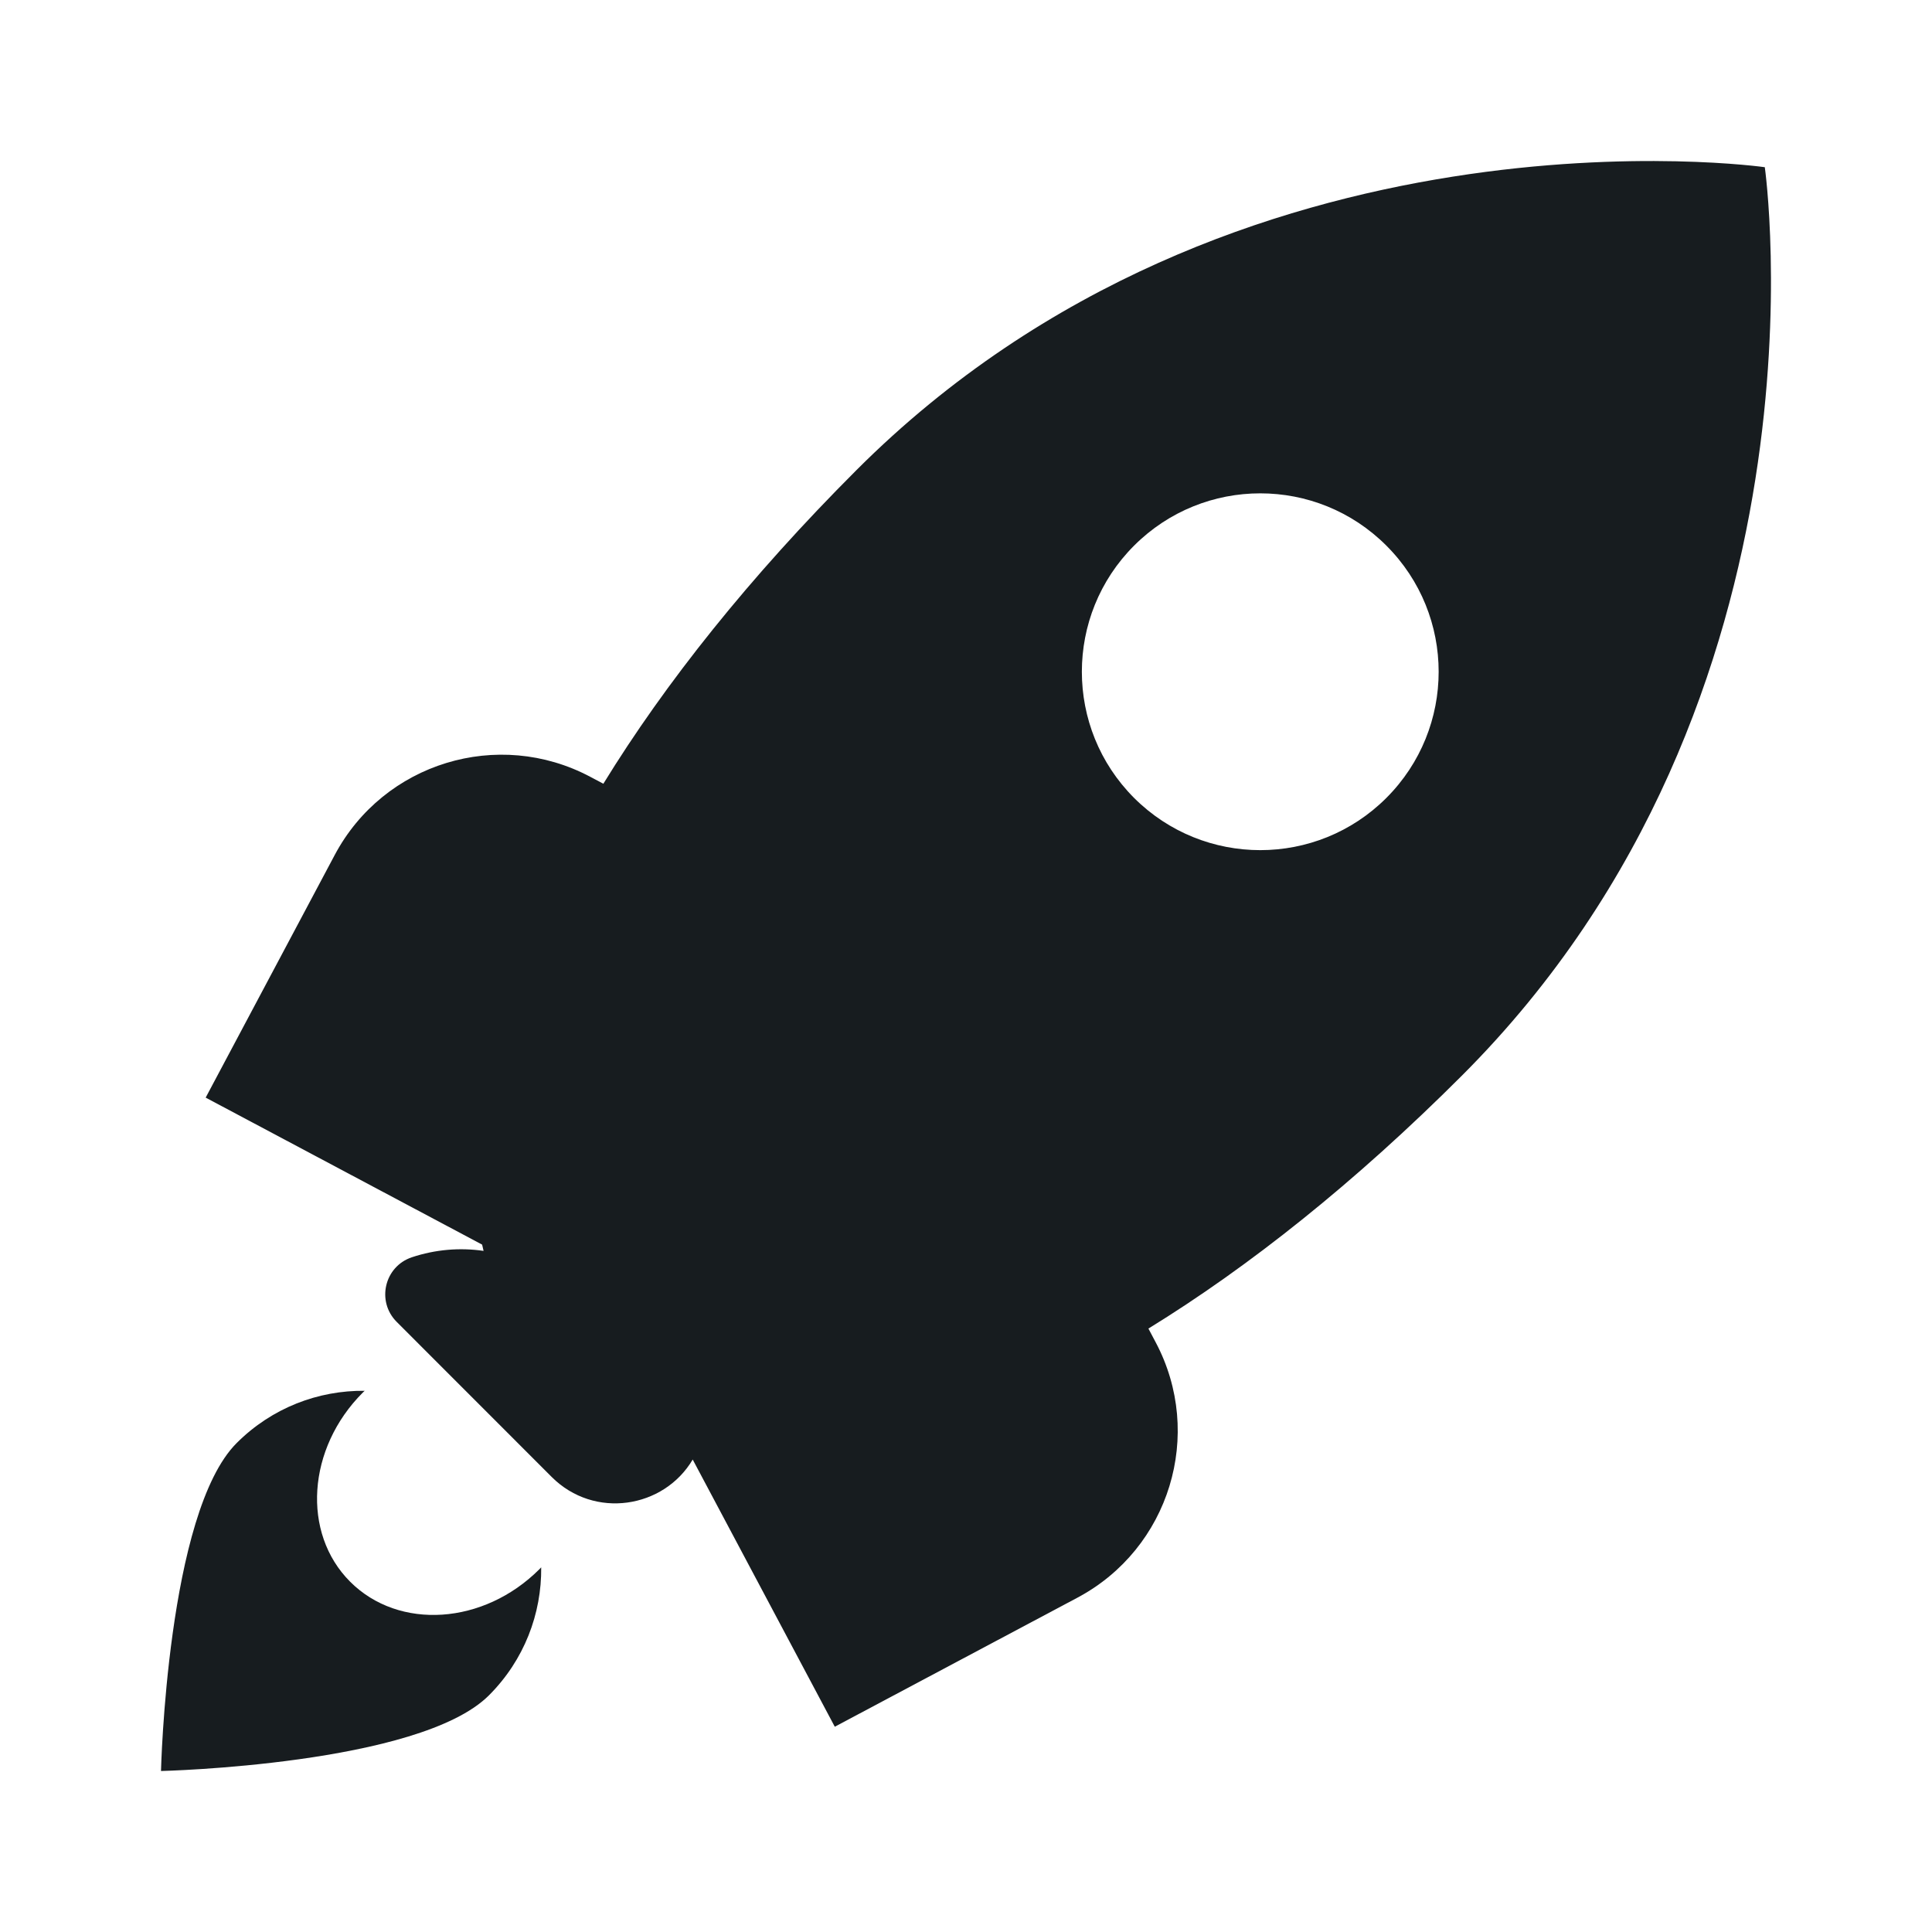
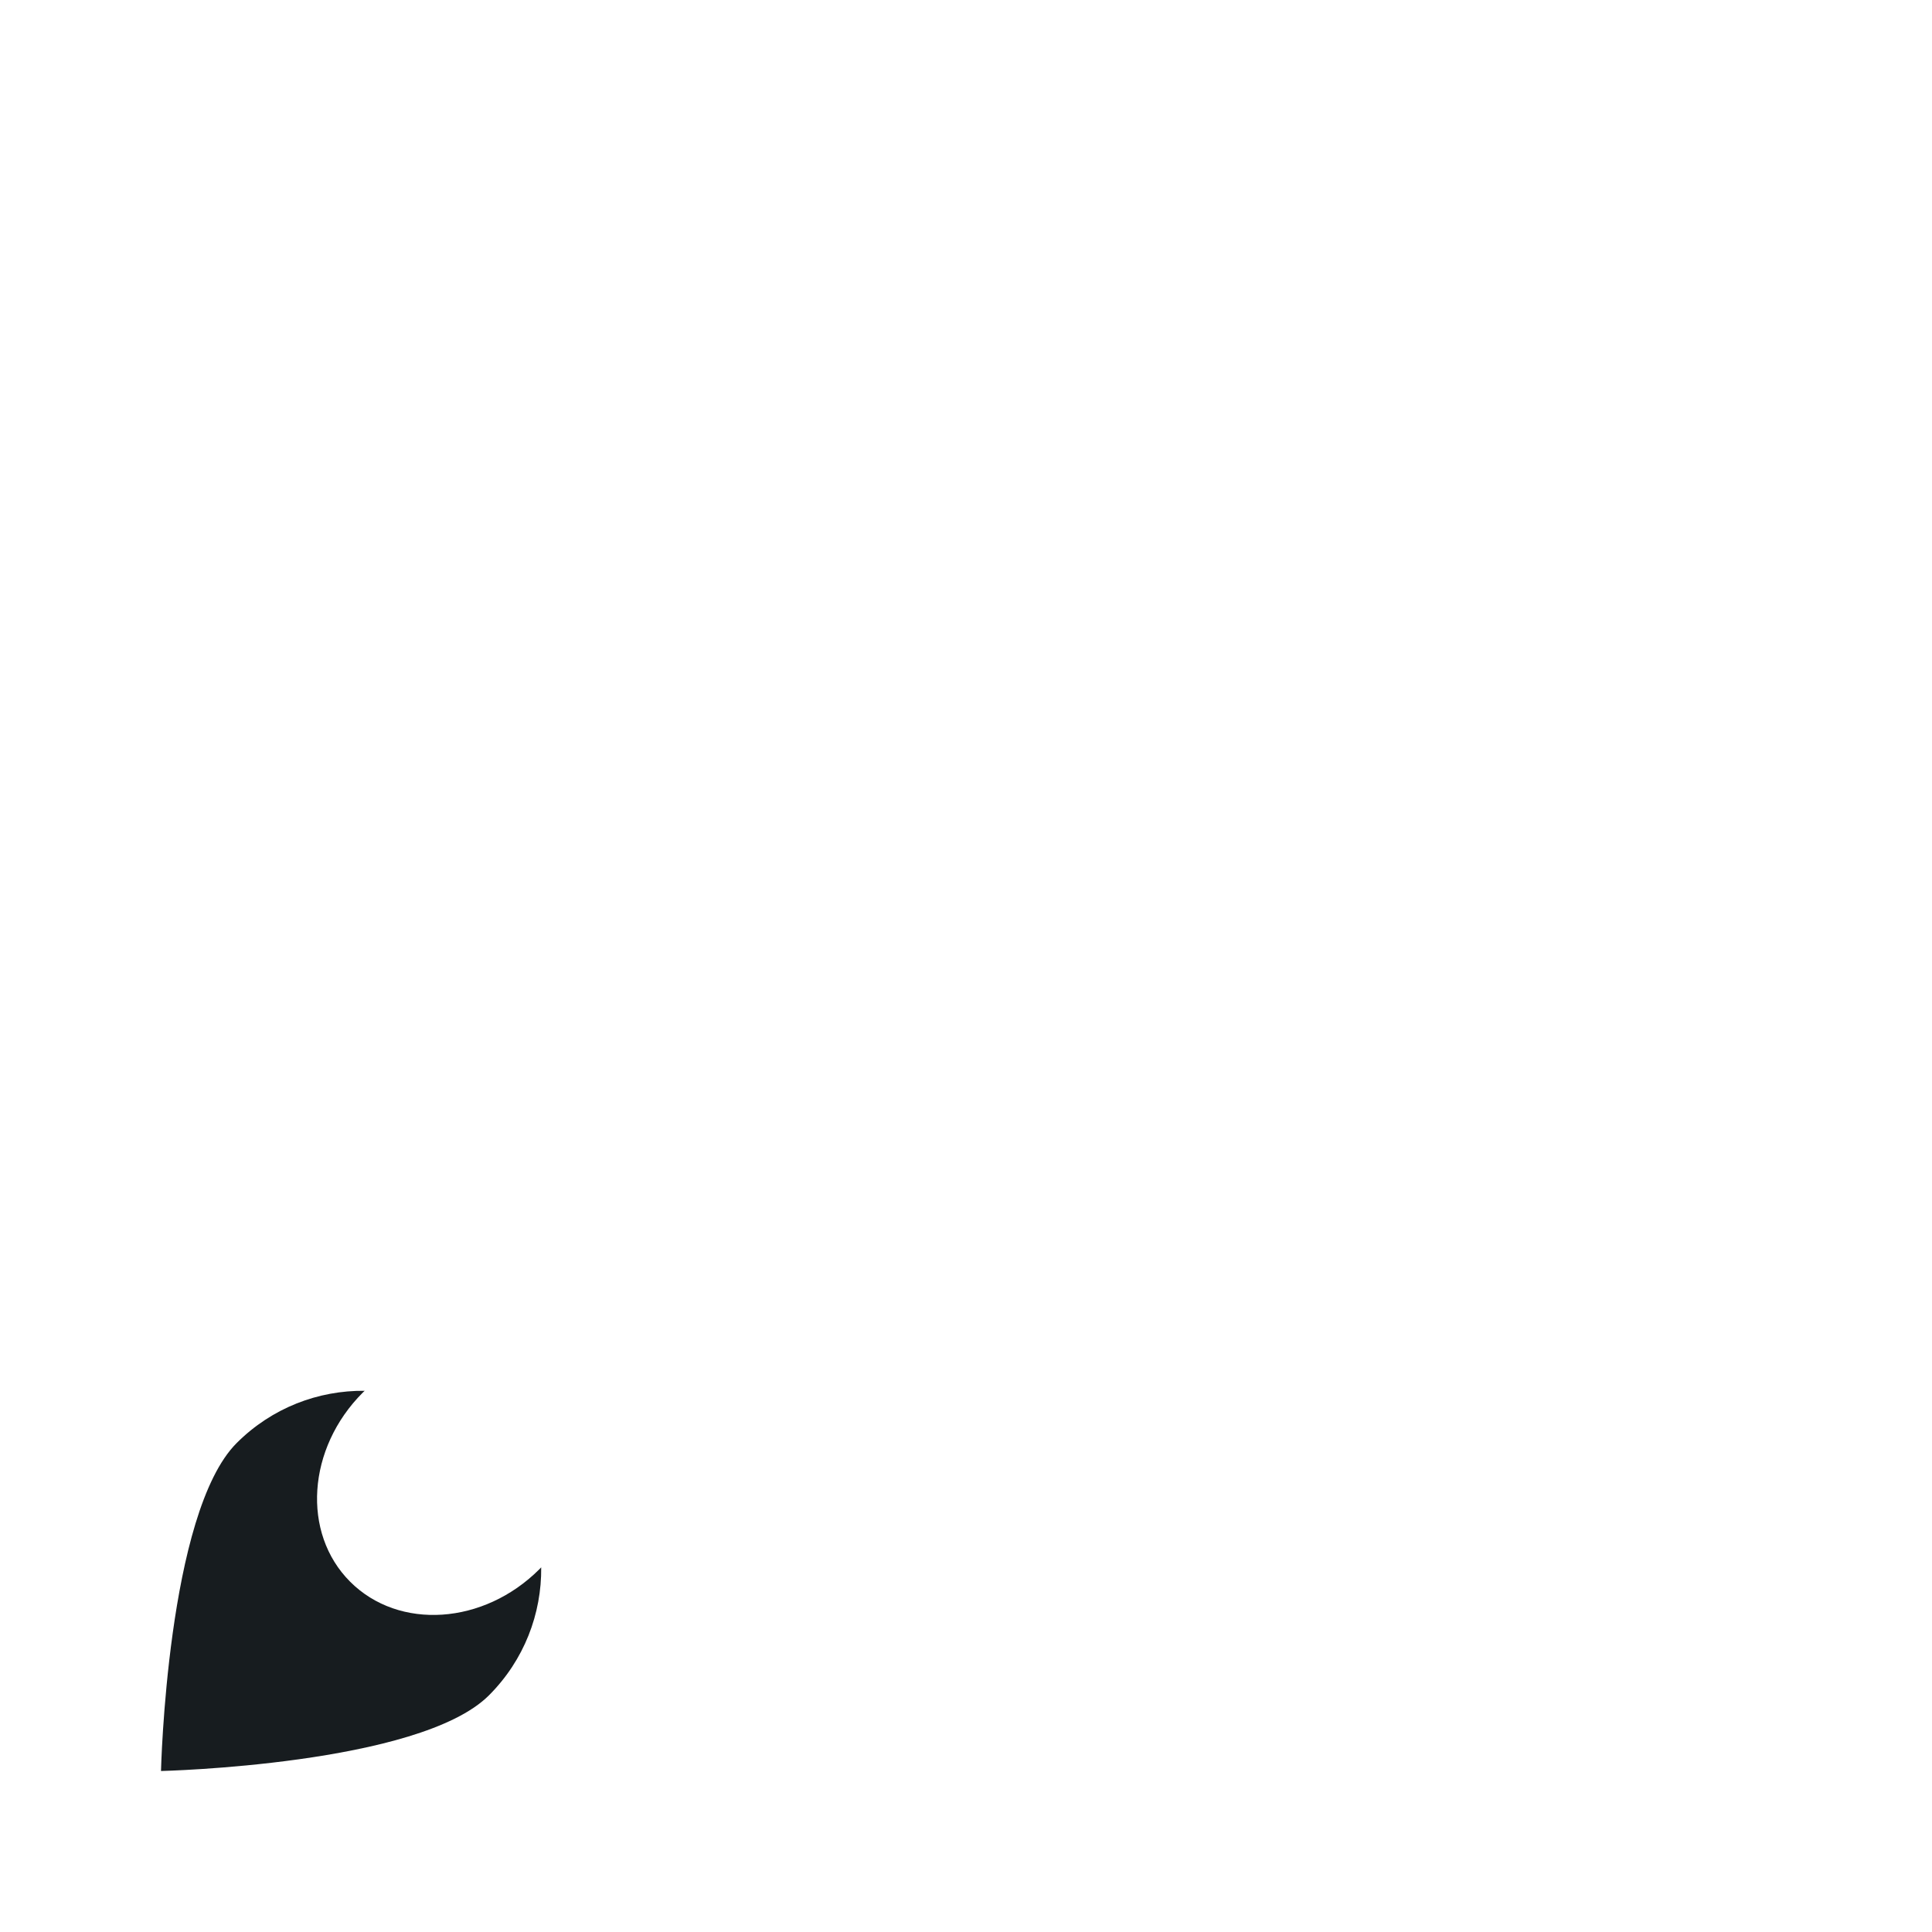
<svg xmlns="http://www.w3.org/2000/svg" width="24" height="24" viewBox="0 0 24 24" fill="none">
-   <path fill-rule="evenodd" clip-rule="evenodd" d="M18.163 13.359C16.831 14.691 15.515 15.736 14.266 16.504L14.355 16.672C14.964 17.817 14.529 19.238 13.384 19.847L10.37 21.45L8.605 18.131C8.246 18.738 7.383 18.876 6.854 18.348L4.928 16.421C4.673 16.166 4.775 15.732 5.117 15.618C5.409 15.521 5.713 15.496 6.007 15.539C6.001 15.513 5.995 15.487 5.989 15.461L2.555 13.635L4.158 10.621C4.767 9.476 6.188 9.042 7.333 9.65L7.495 9.736C8.263 8.486 9.309 7.17 10.641 5.838C15.342 1.137 21.923 2.077 21.923 2.077C21.923 2.077 22.863 8.658 18.163 13.359ZM17.222 9.912C16.357 10.777 14.954 10.777 14.088 9.912C13.223 9.046 13.223 7.643 14.088 6.778C14.954 5.912 16.357 5.912 17.222 6.778C18.088 7.643 18.088 9.046 17.222 9.912Z" fill="#171C1F" />
  <path d="M4.35 19.649C4.956 20.255 6.009 20.185 6.701 19.493L6.723 19.47C6.729 20.045 6.513 20.621 6.074 21.06C5.209 21.925 2 22 2 22C2 22 2.075 18.791 2.94 17.926C3.379 17.487 3.955 17.271 4.53 17.277L4.507 17.299C3.815 17.991 3.745 19.044 4.35 19.649Z" fill="#171C1F" />
</svg>